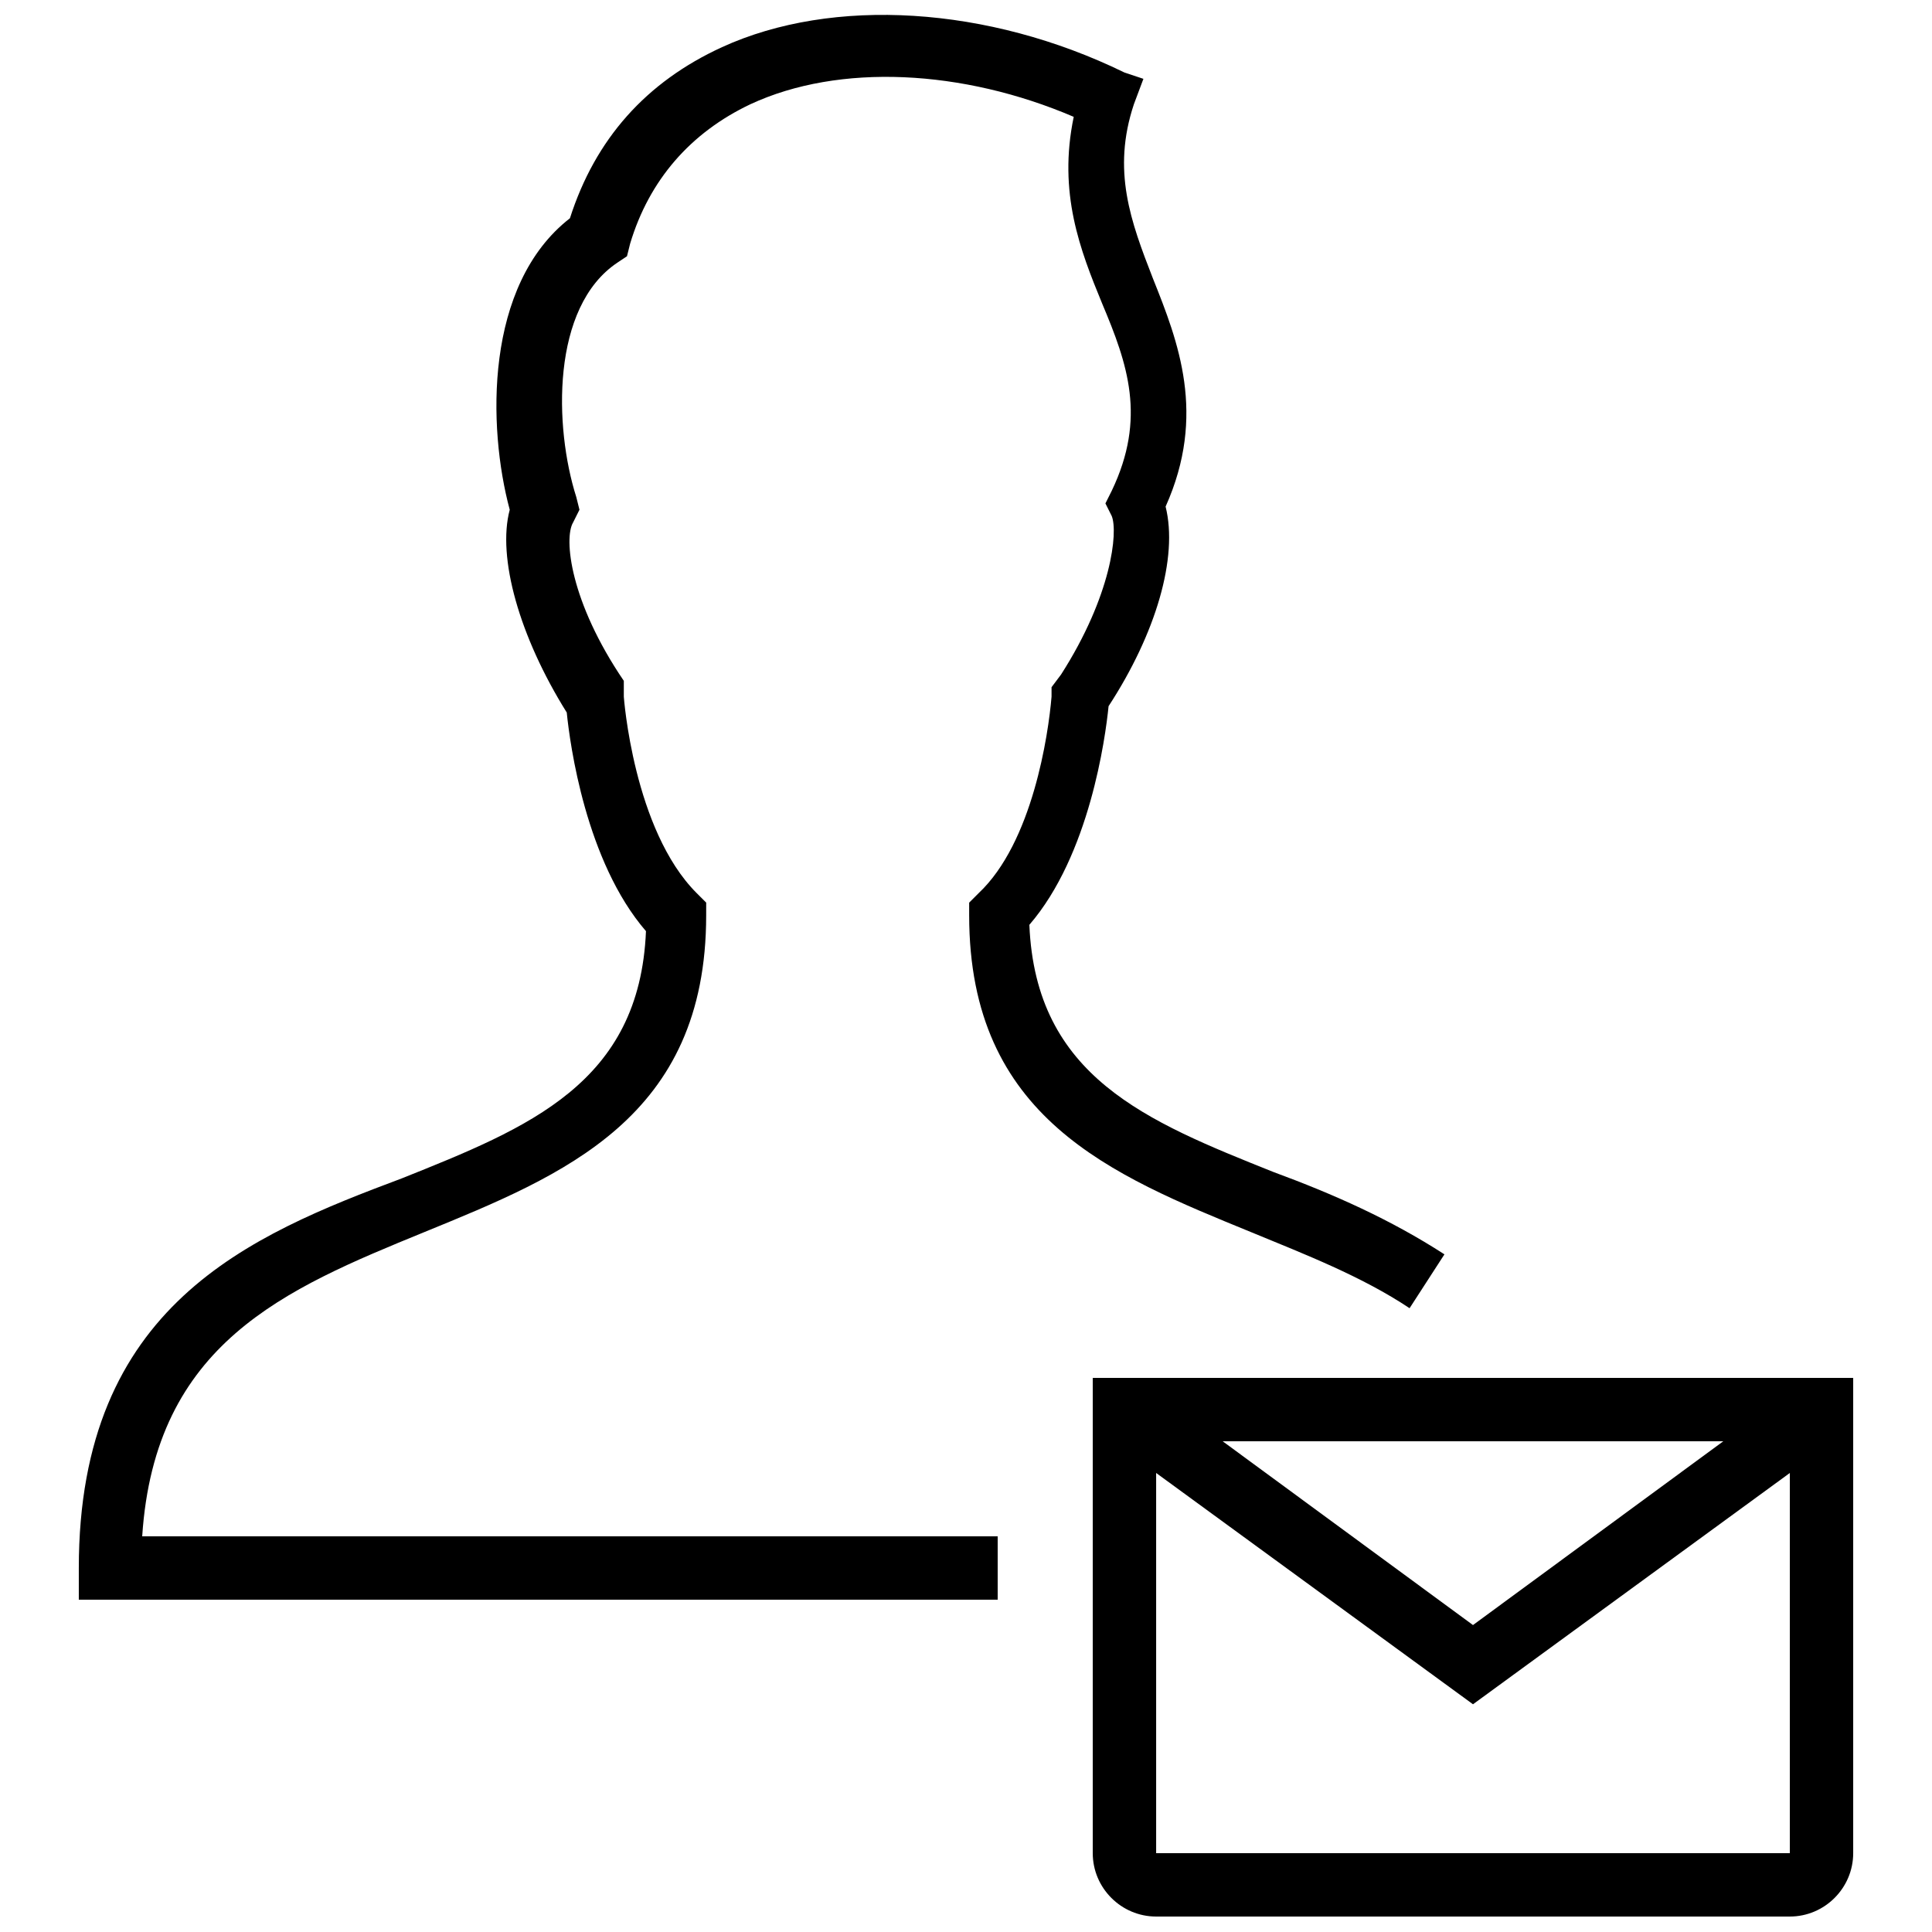
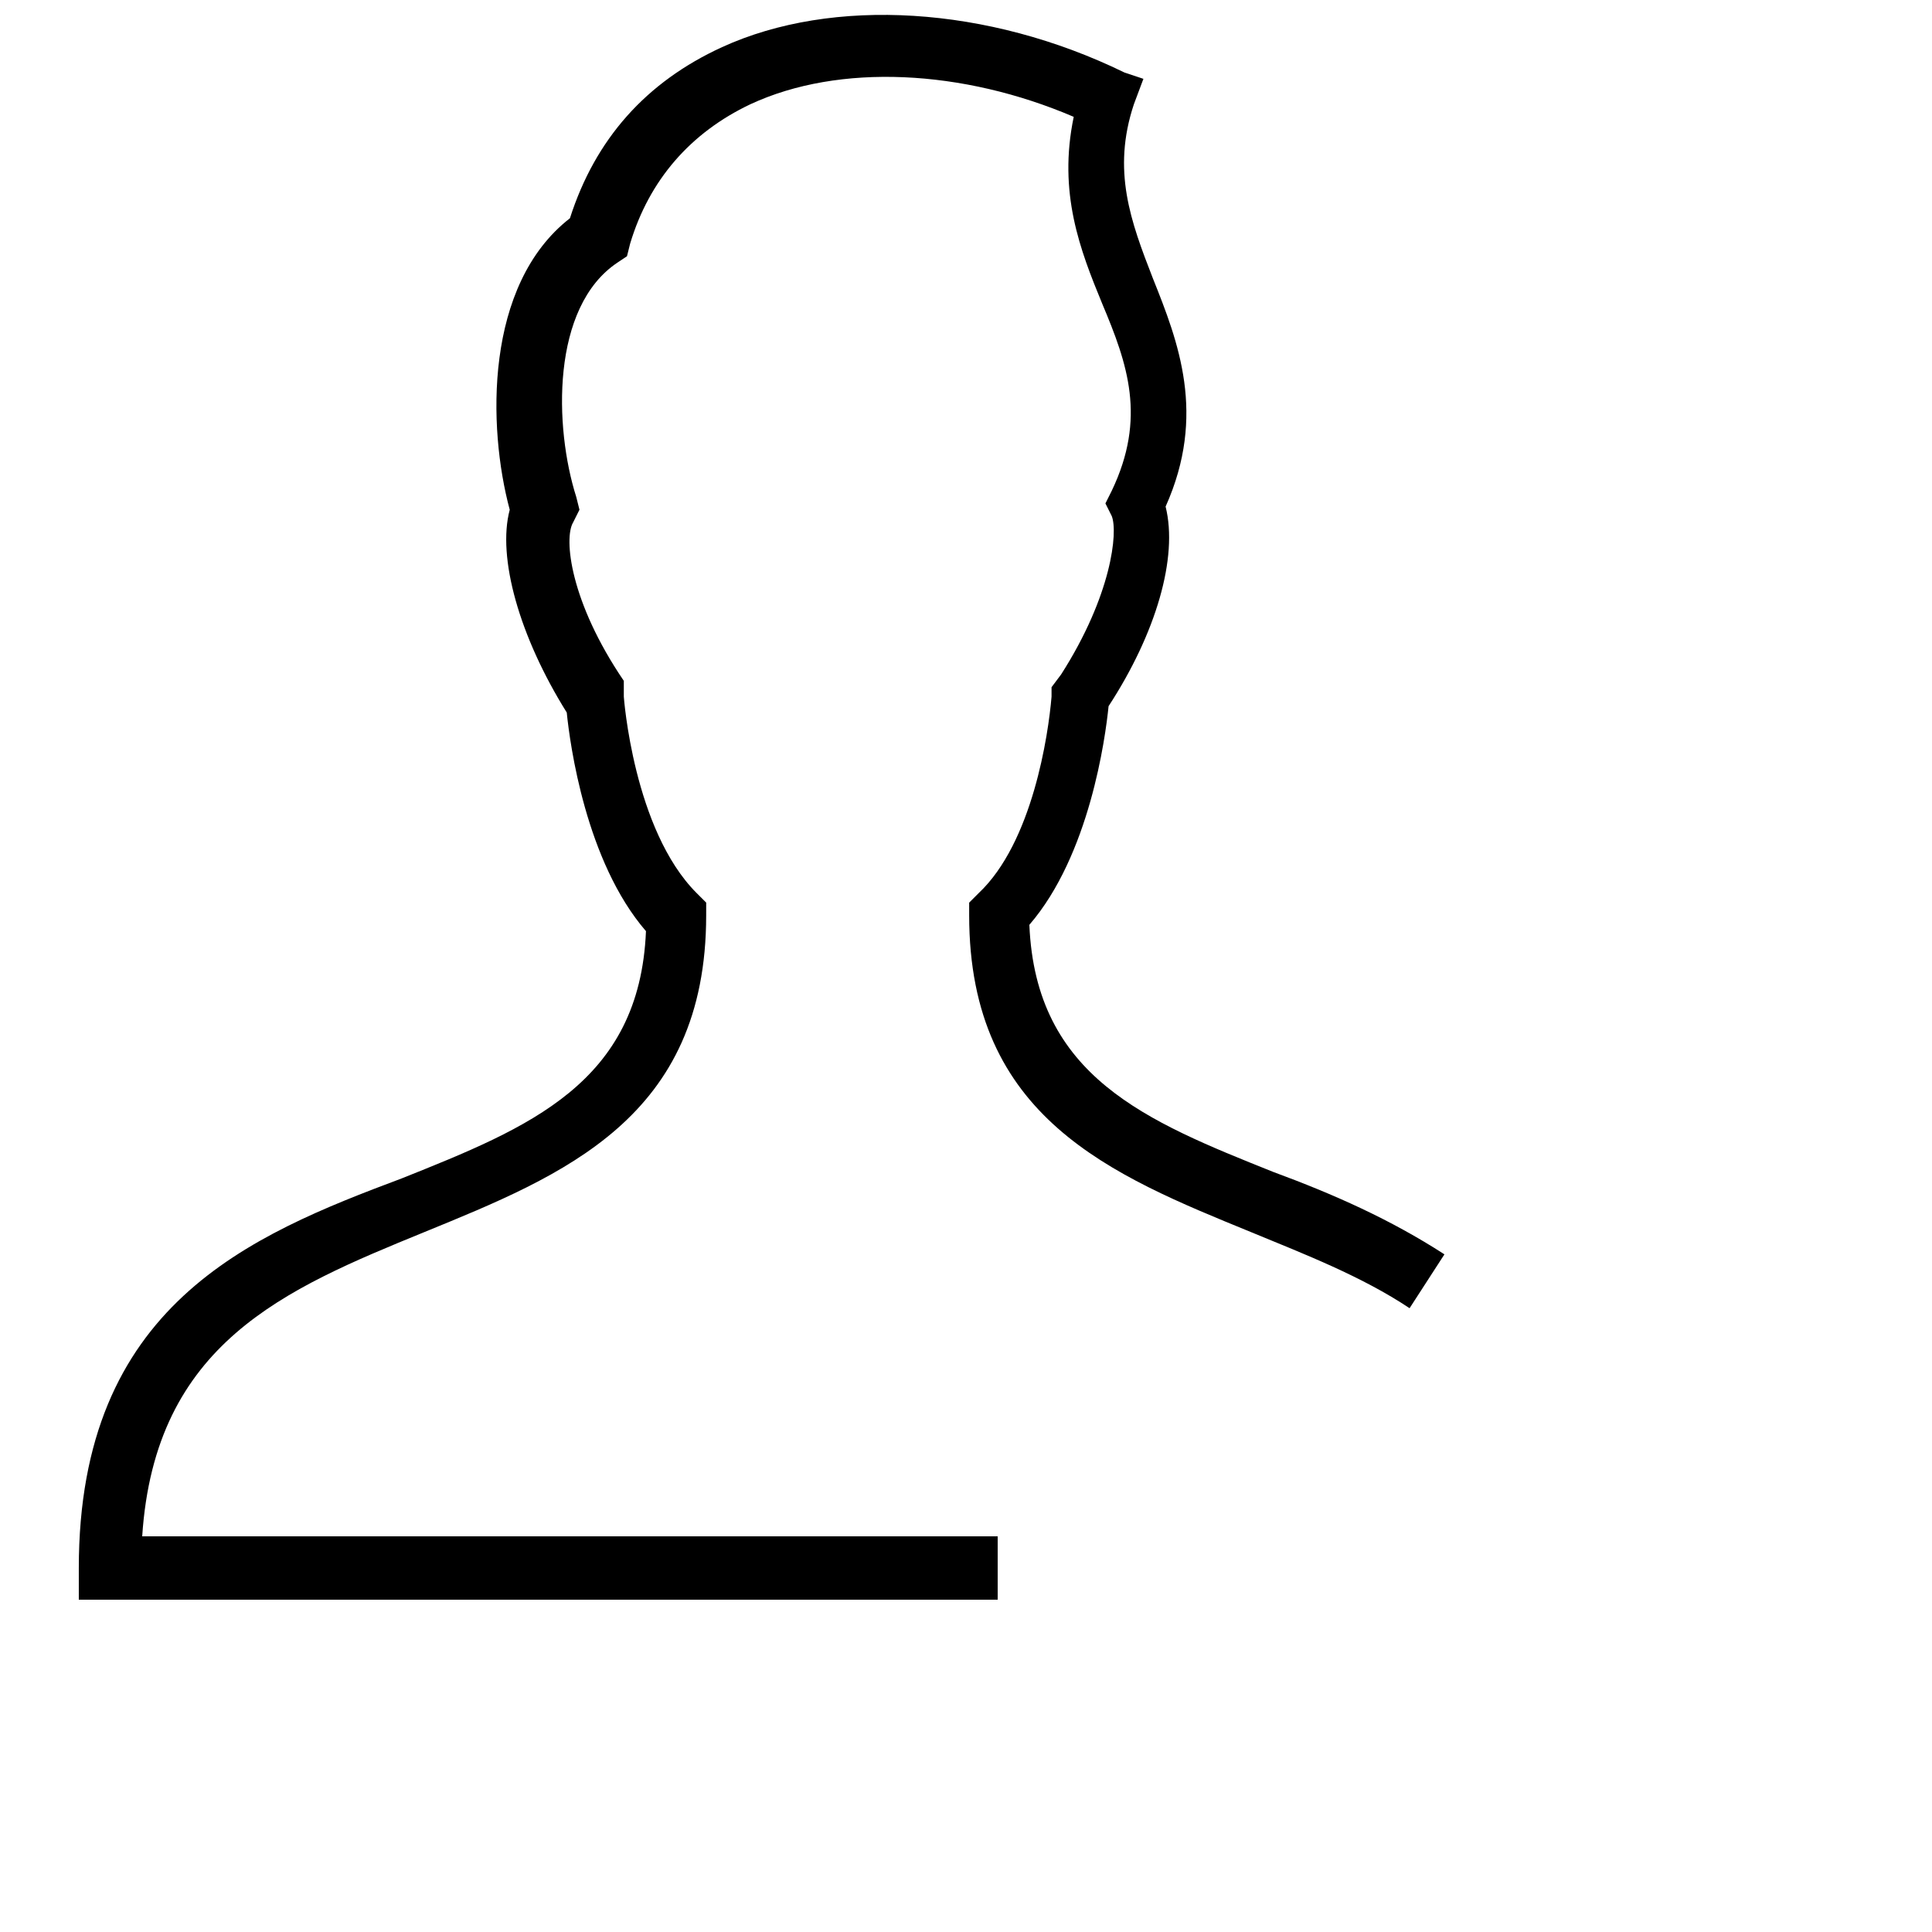
<svg xmlns="http://www.w3.org/2000/svg" width="800px" height="800px" version="1.1" viewBox="144 144 512 512">
  <defs>
    <clipPath id="b">
      <path d="m164 148.09h363v419.91h-363z" />
    </clipPath>
    <clipPath id="a">
      <path d="m433 509h203v142.9h-203z" />
    </clipPath>
  </defs>
  <g>
    <g clip-path="url(#b)">
      <path d="m422.67 326.11v2.519c-0.84 10.078-5.039 38.625-19.312 52.059l-2.519 2.519v3.359c0 53.738 37.785 68.855 74.73 83.969 14.273 5.879 29.391 11.754 41.984 20.152l9.238-14.273c-14.273-9.238-29.391-15.953-45.344-21.832-33.586-13.434-62.977-25.191-64.656-65.496 15.953-18.473 20.152-49.543 20.992-57.938 12.594-19.312 18.473-39.465 15.113-52.898 10.914-24.352 3.359-43.664-3.359-60.457-5.879-15.113-10.914-28.551-5.039-46.184l2.519-6.719-5.035-1.68c-36.109-17.633-77.254-20.152-106.64-6.715-20.152 9.238-33.586 24.352-40.305 45.344-22.672 17.633-21.832 55.418-15.953 77.25-3.359 12.594 2.519 33.586 15.113 53.738 0.84 8.398 5.039 39.465 20.992 57.938-1.68 40.305-31.066 52.059-64.656 65.496-40.305 15.113-85.648 33.586-85.648 103.28v8.398h243.51v-16.793l-226.71-0.004c3.359-51.219 37.785-65.496 74.73-80.609 36.945-15.113 74.73-30.23 74.73-83.969l0.004-3.359-2.519-2.519c-16.793-16.793-19.312-52.059-19.312-52.059v-4.199c-14.273-20.992-15.953-37.785-13.434-41.984l1.68-3.359-0.84-3.359c-5.879-18.473-6.719-50.383 10.914-62.137l2.519-1.68 0.84-3.359c5.039-16.793 15.953-29.391 31.906-36.945 23.512-10.914 56.258-9.238 85.648 3.359-4.199 20.152 1.68 35.266 7.559 49.543 6.719 15.953 11.754 30.23 2.519 49.543l-1.68 3.359 1.68 3.359c1.68 4.199 0 20.992-13.434 41.984z" />
    </g>
    <g clip-path="url(#a)">
-       <path d="m433.59 509.16v125.95c0 9.238 7.559 16.793 16.793 16.793h167.94c9.238 0 16.793-7.559 16.793-16.793v-125.95zm167.1 16.793-66.336 48.703-66.336-48.703zm-150.3 109.16v-100.76l83.969 61.297 83.969-61.297v100.76z" />
-     </g>
+       </g>
  </g>
</svg>